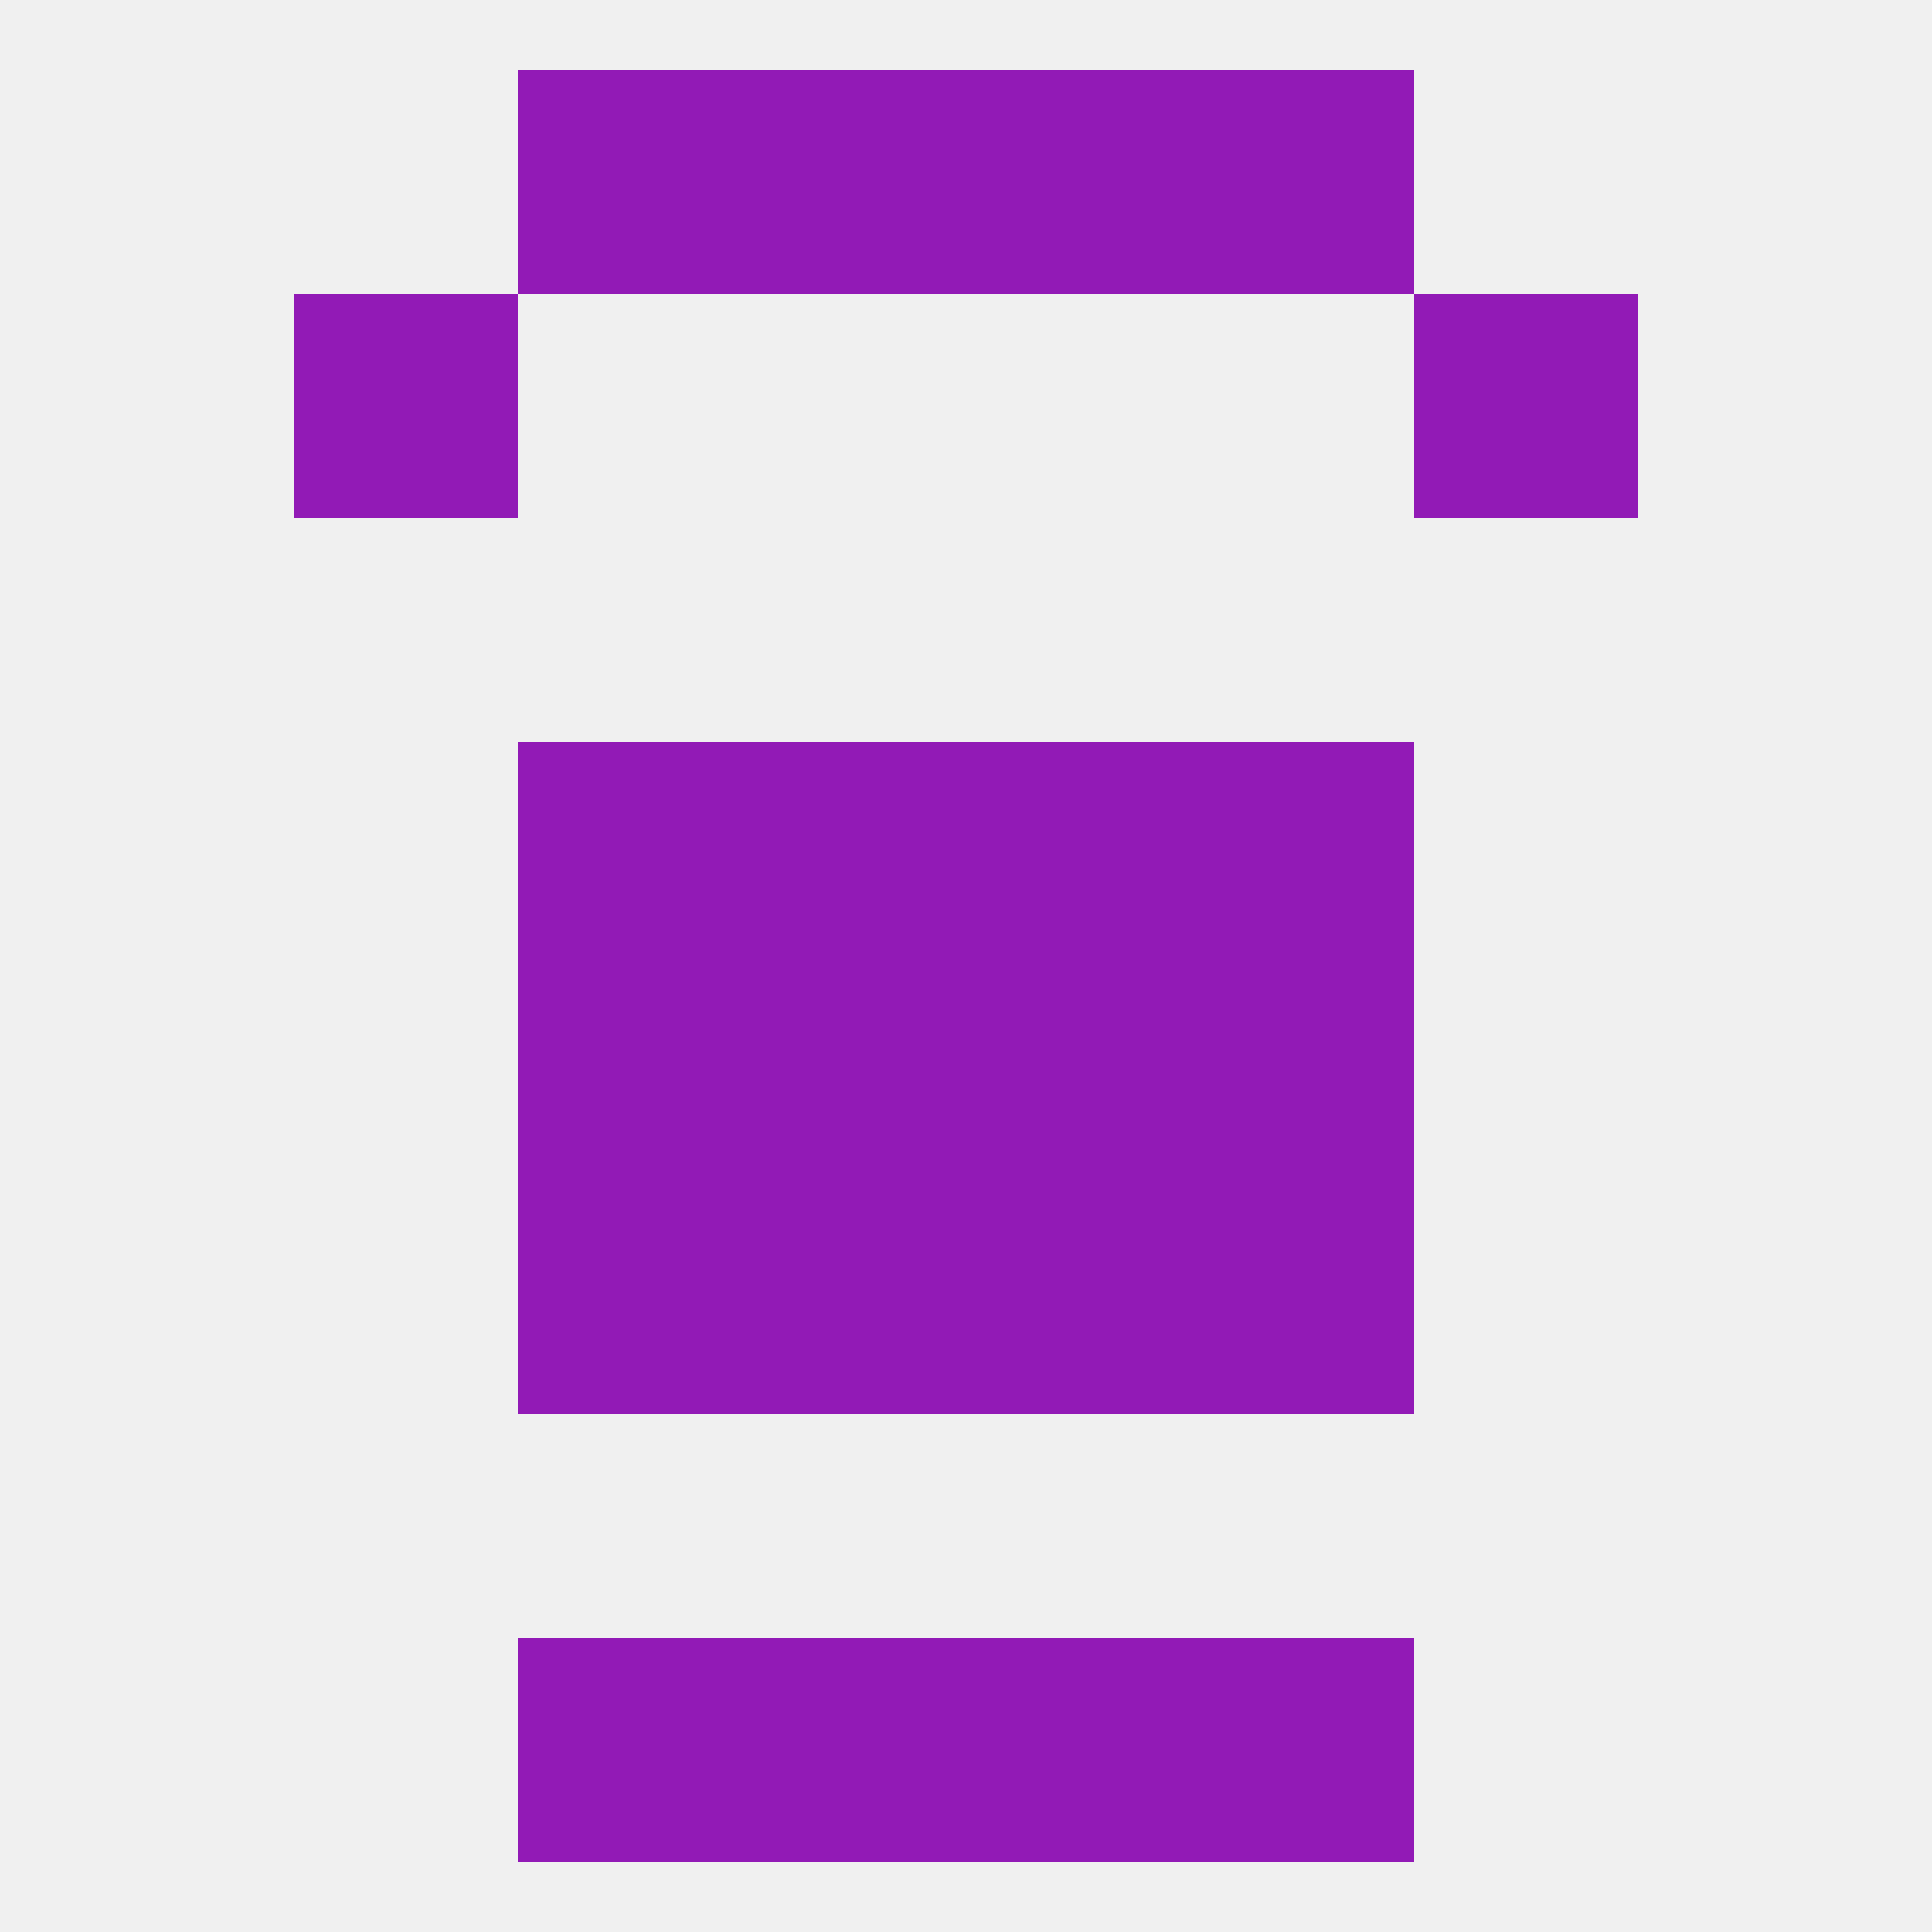
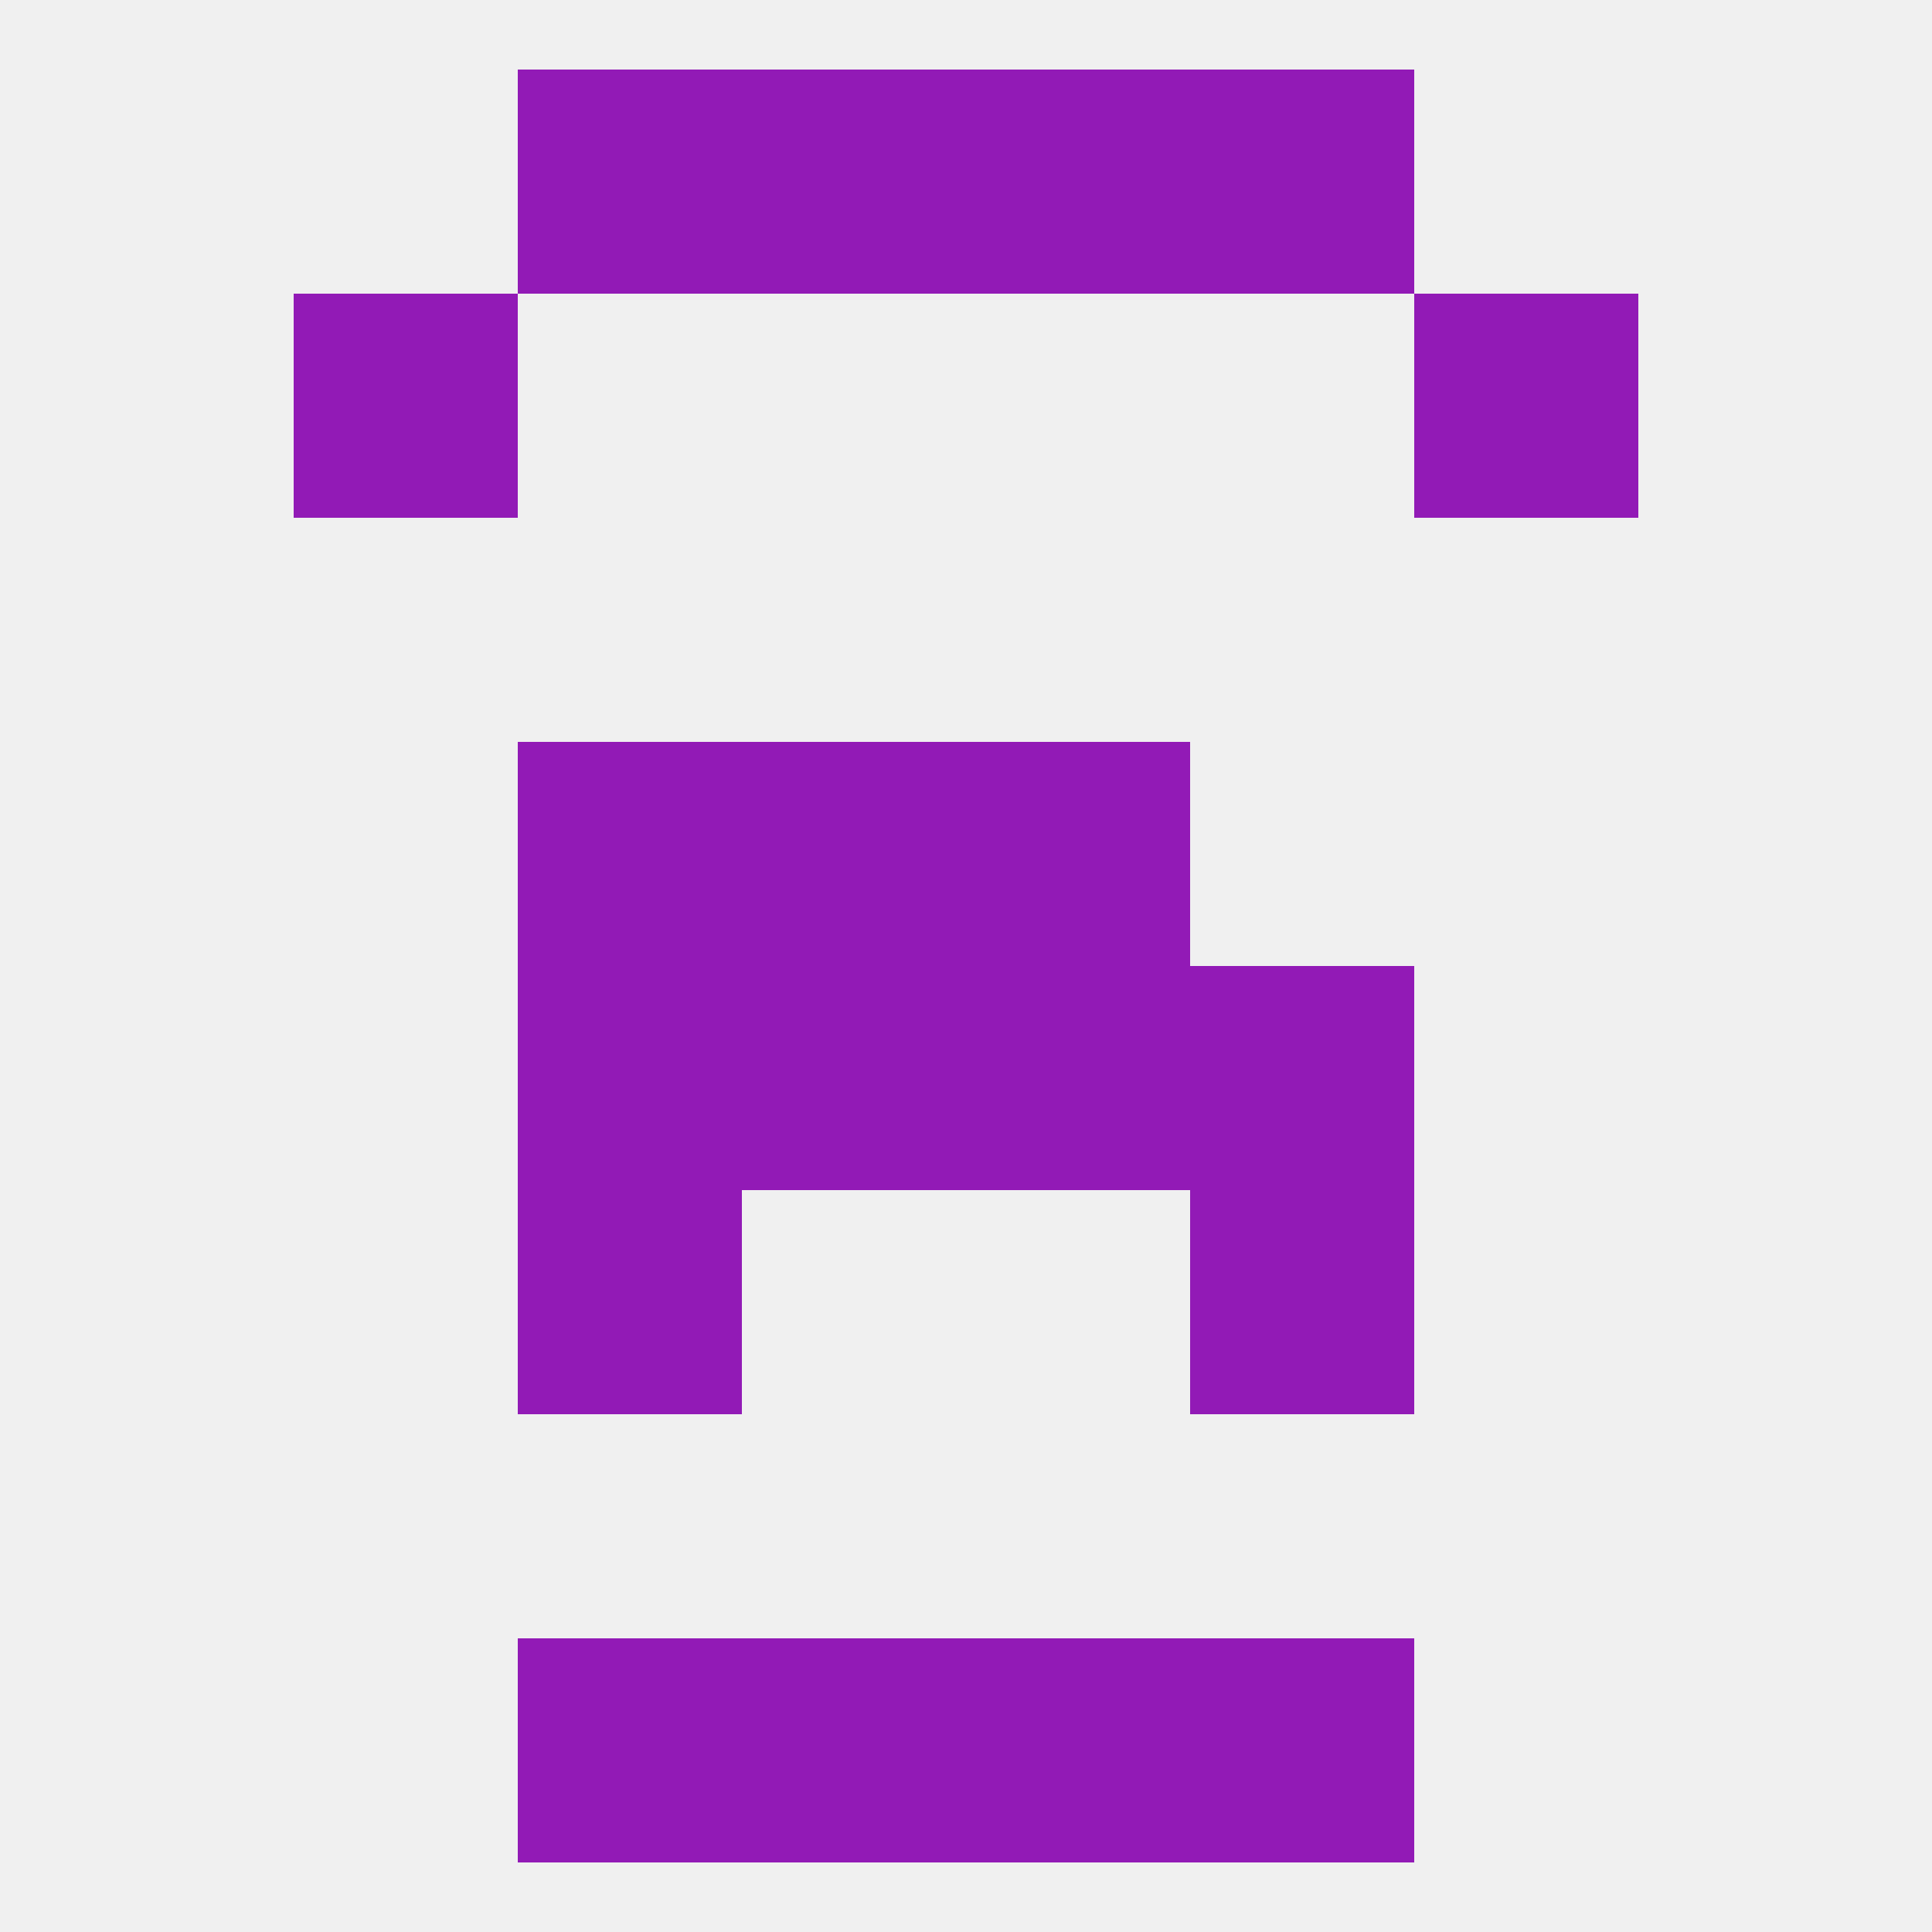
<svg xmlns="http://www.w3.org/2000/svg" version="1.1" baseprofile="full" width="250" height="250" viewBox="0 0 250 250">
  <rect width="100%" height="100%" fill="rgba(240,240,240,255)" />
  <rect x="38" y="38" width="29" height="29" fill="rgba(146,26,182,255)" />
  <rect x="183" y="38" width="29" height="29" fill="rgba(146,26,182,255)" />
  <rect x="154" y="9" width="29" height="29" fill="rgba(146,26,182,255)" />
  <rect x="96" y="9" width="29" height="29" fill="rgba(146,26,182,255)" />
  <rect x="125" y="9" width="29" height="29" fill="rgba(146,26,182,255)" />
  <rect x="67" y="9" width="29" height="29" fill="rgba(146,26,182,255)" />
  <rect x="96" y="96" width="29" height="29" fill="rgba(146,26,182,255)" />
  <rect x="125" y="96" width="29" height="29" fill="rgba(146,26,182,255)" />
  <rect x="67" y="96" width="29" height="29" fill="rgba(146,26,182,255)" />
-   <rect x="154" y="96" width="29" height="29" fill="rgba(146,26,182,255)" />
  <rect x="67" y="125" width="29" height="29" fill="rgba(146,26,182,255)" />
  <rect x="154" y="125" width="29" height="29" fill="rgba(146,26,182,255)" />
  <rect x="96" y="125" width="29" height="29" fill="rgba(146,26,182,255)" />
  <rect x="125" y="125" width="29" height="29" fill="rgba(146,26,182,255)" />
  <rect x="67" y="154" width="29" height="29" fill="rgba(146,26,182,255)" />
  <rect x="154" y="154" width="29" height="29" fill="rgba(146,26,182,255)" />
-   <rect x="96" y="154" width="29" height="29" fill="rgba(146,26,182,255)" />
-   <rect x="125" y="154" width="29" height="29" fill="rgba(146,26,182,255)" />
  <rect x="154" y="212" width="29" height="29" fill="rgba(146,26,182,255)" />
  <rect x="96" y="212" width="29" height="29" fill="rgba(146,26,182,255)" />
  <rect x="125" y="212" width="29" height="29" fill="rgba(146,26,182,255)" />
  <rect x="67" y="212" width="29" height="29" fill="rgba(146,26,182,255)" />
</svg>